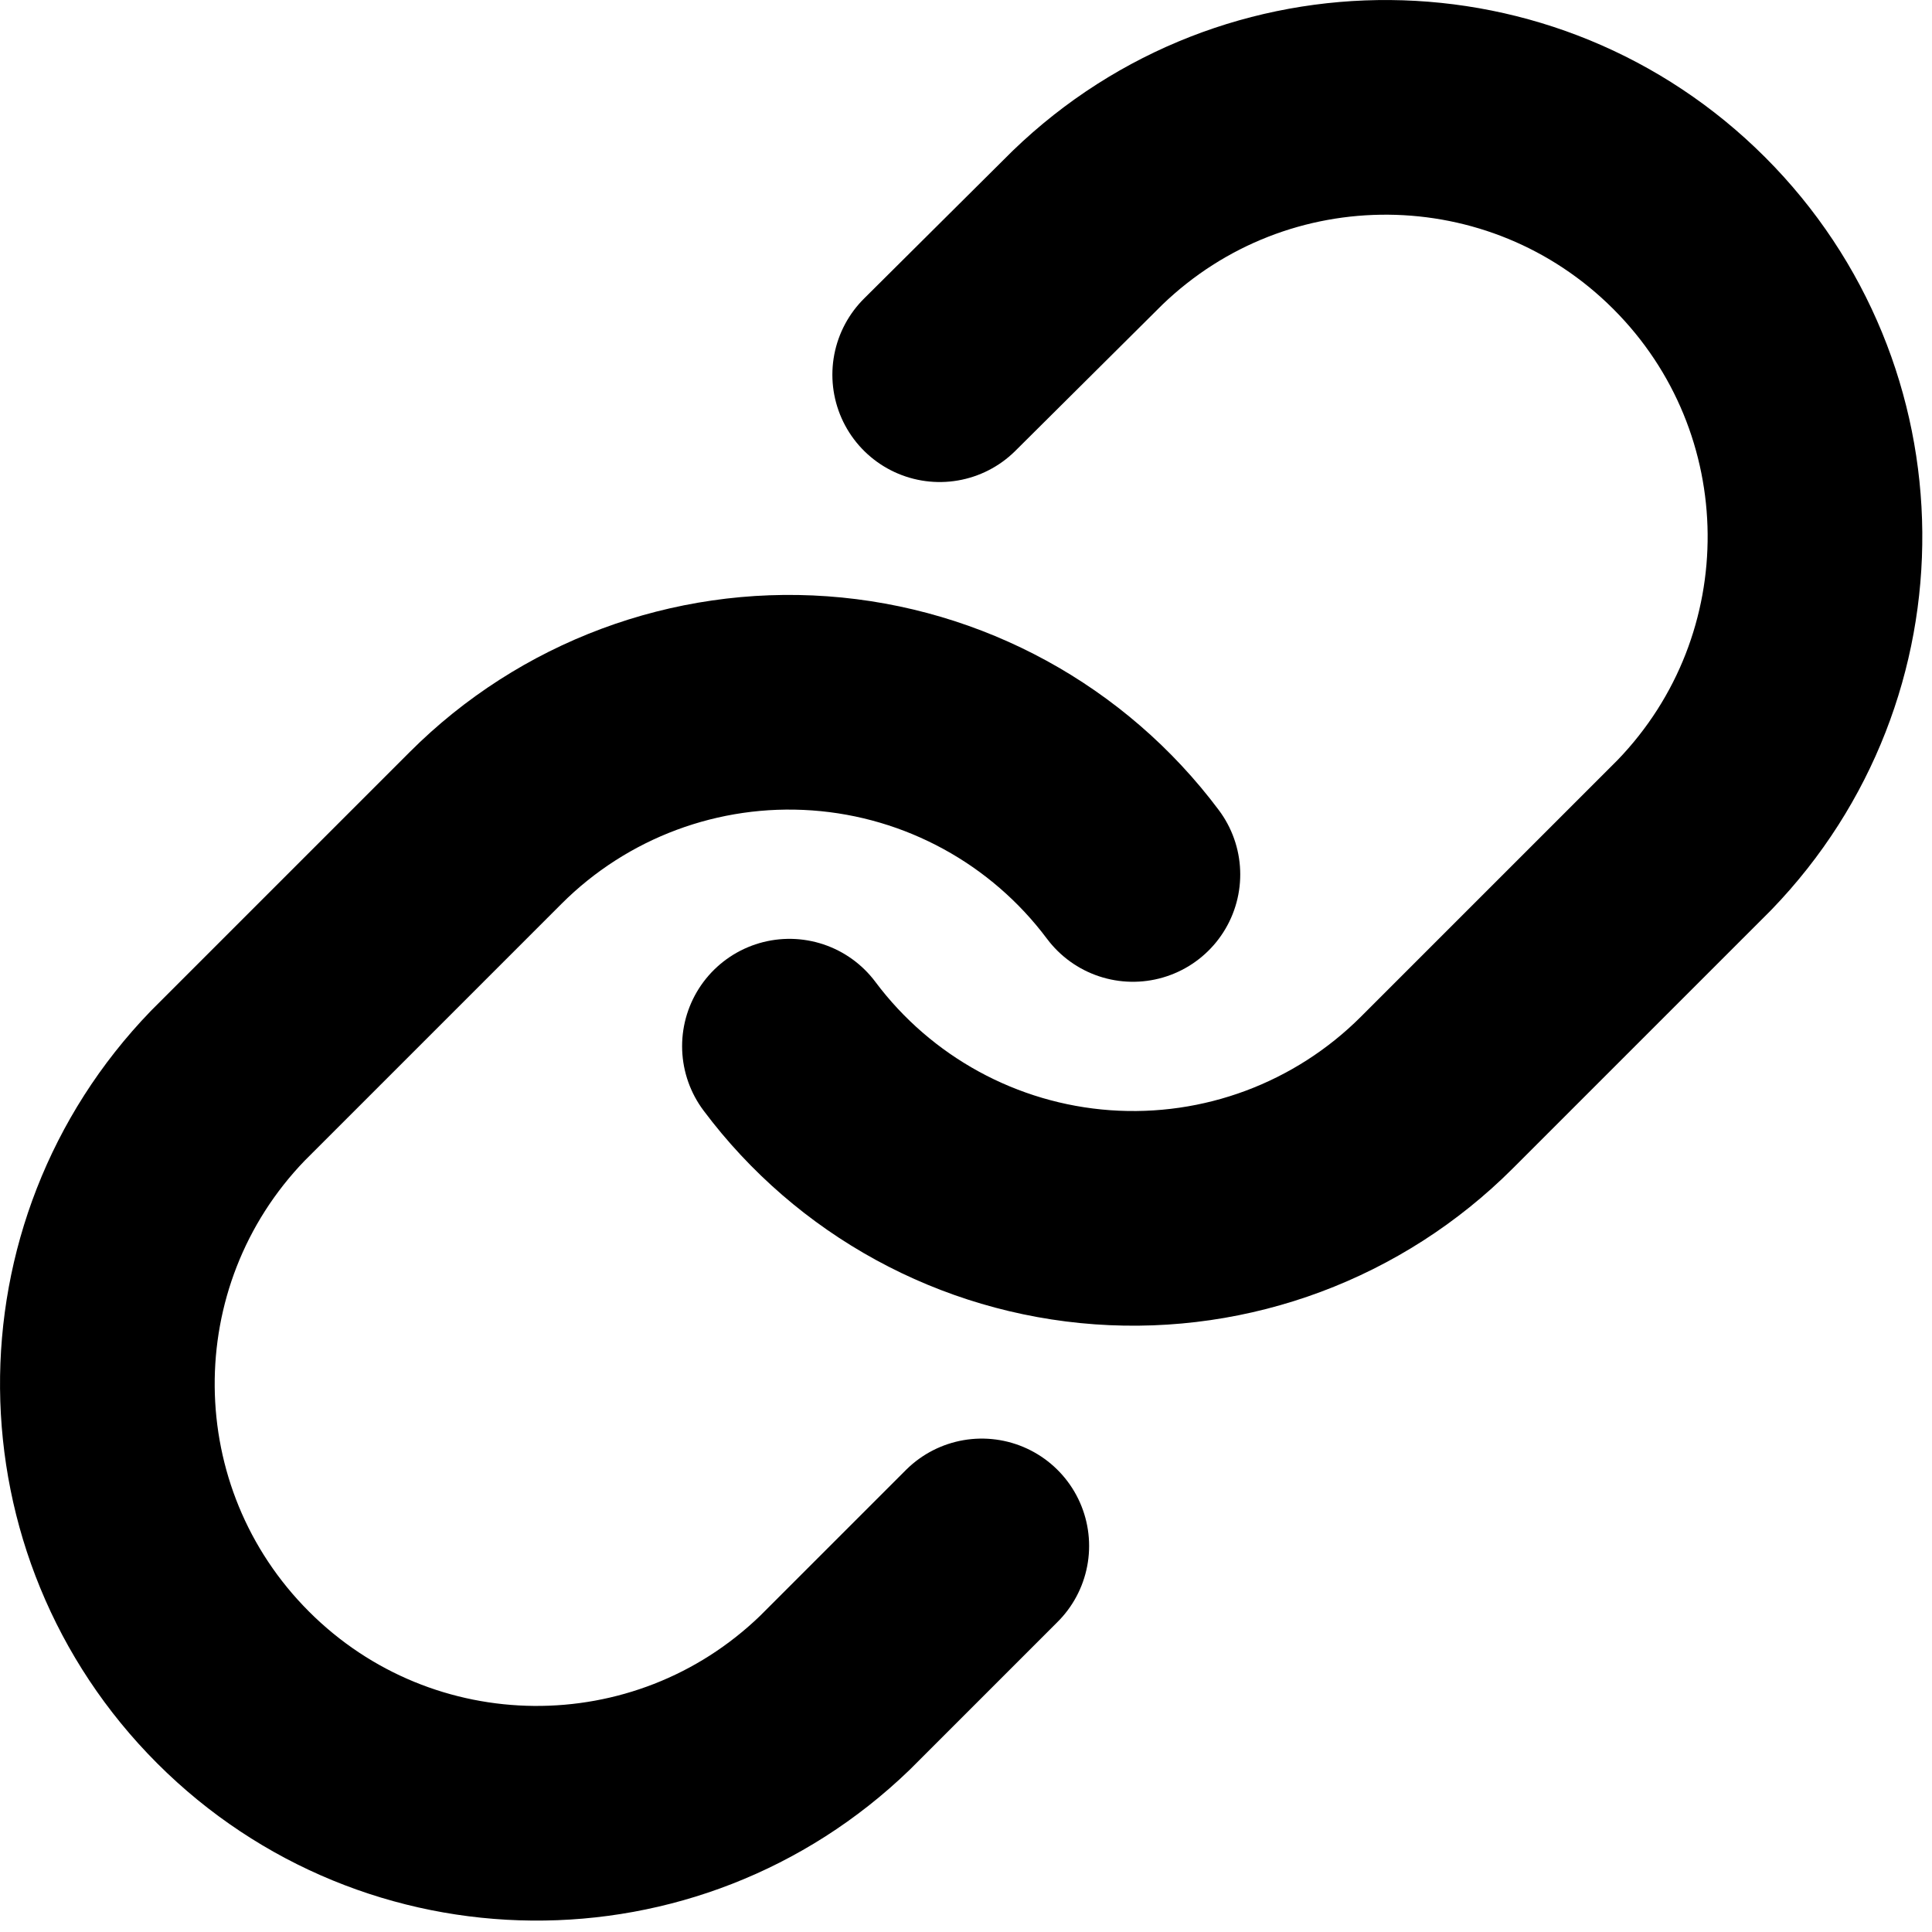
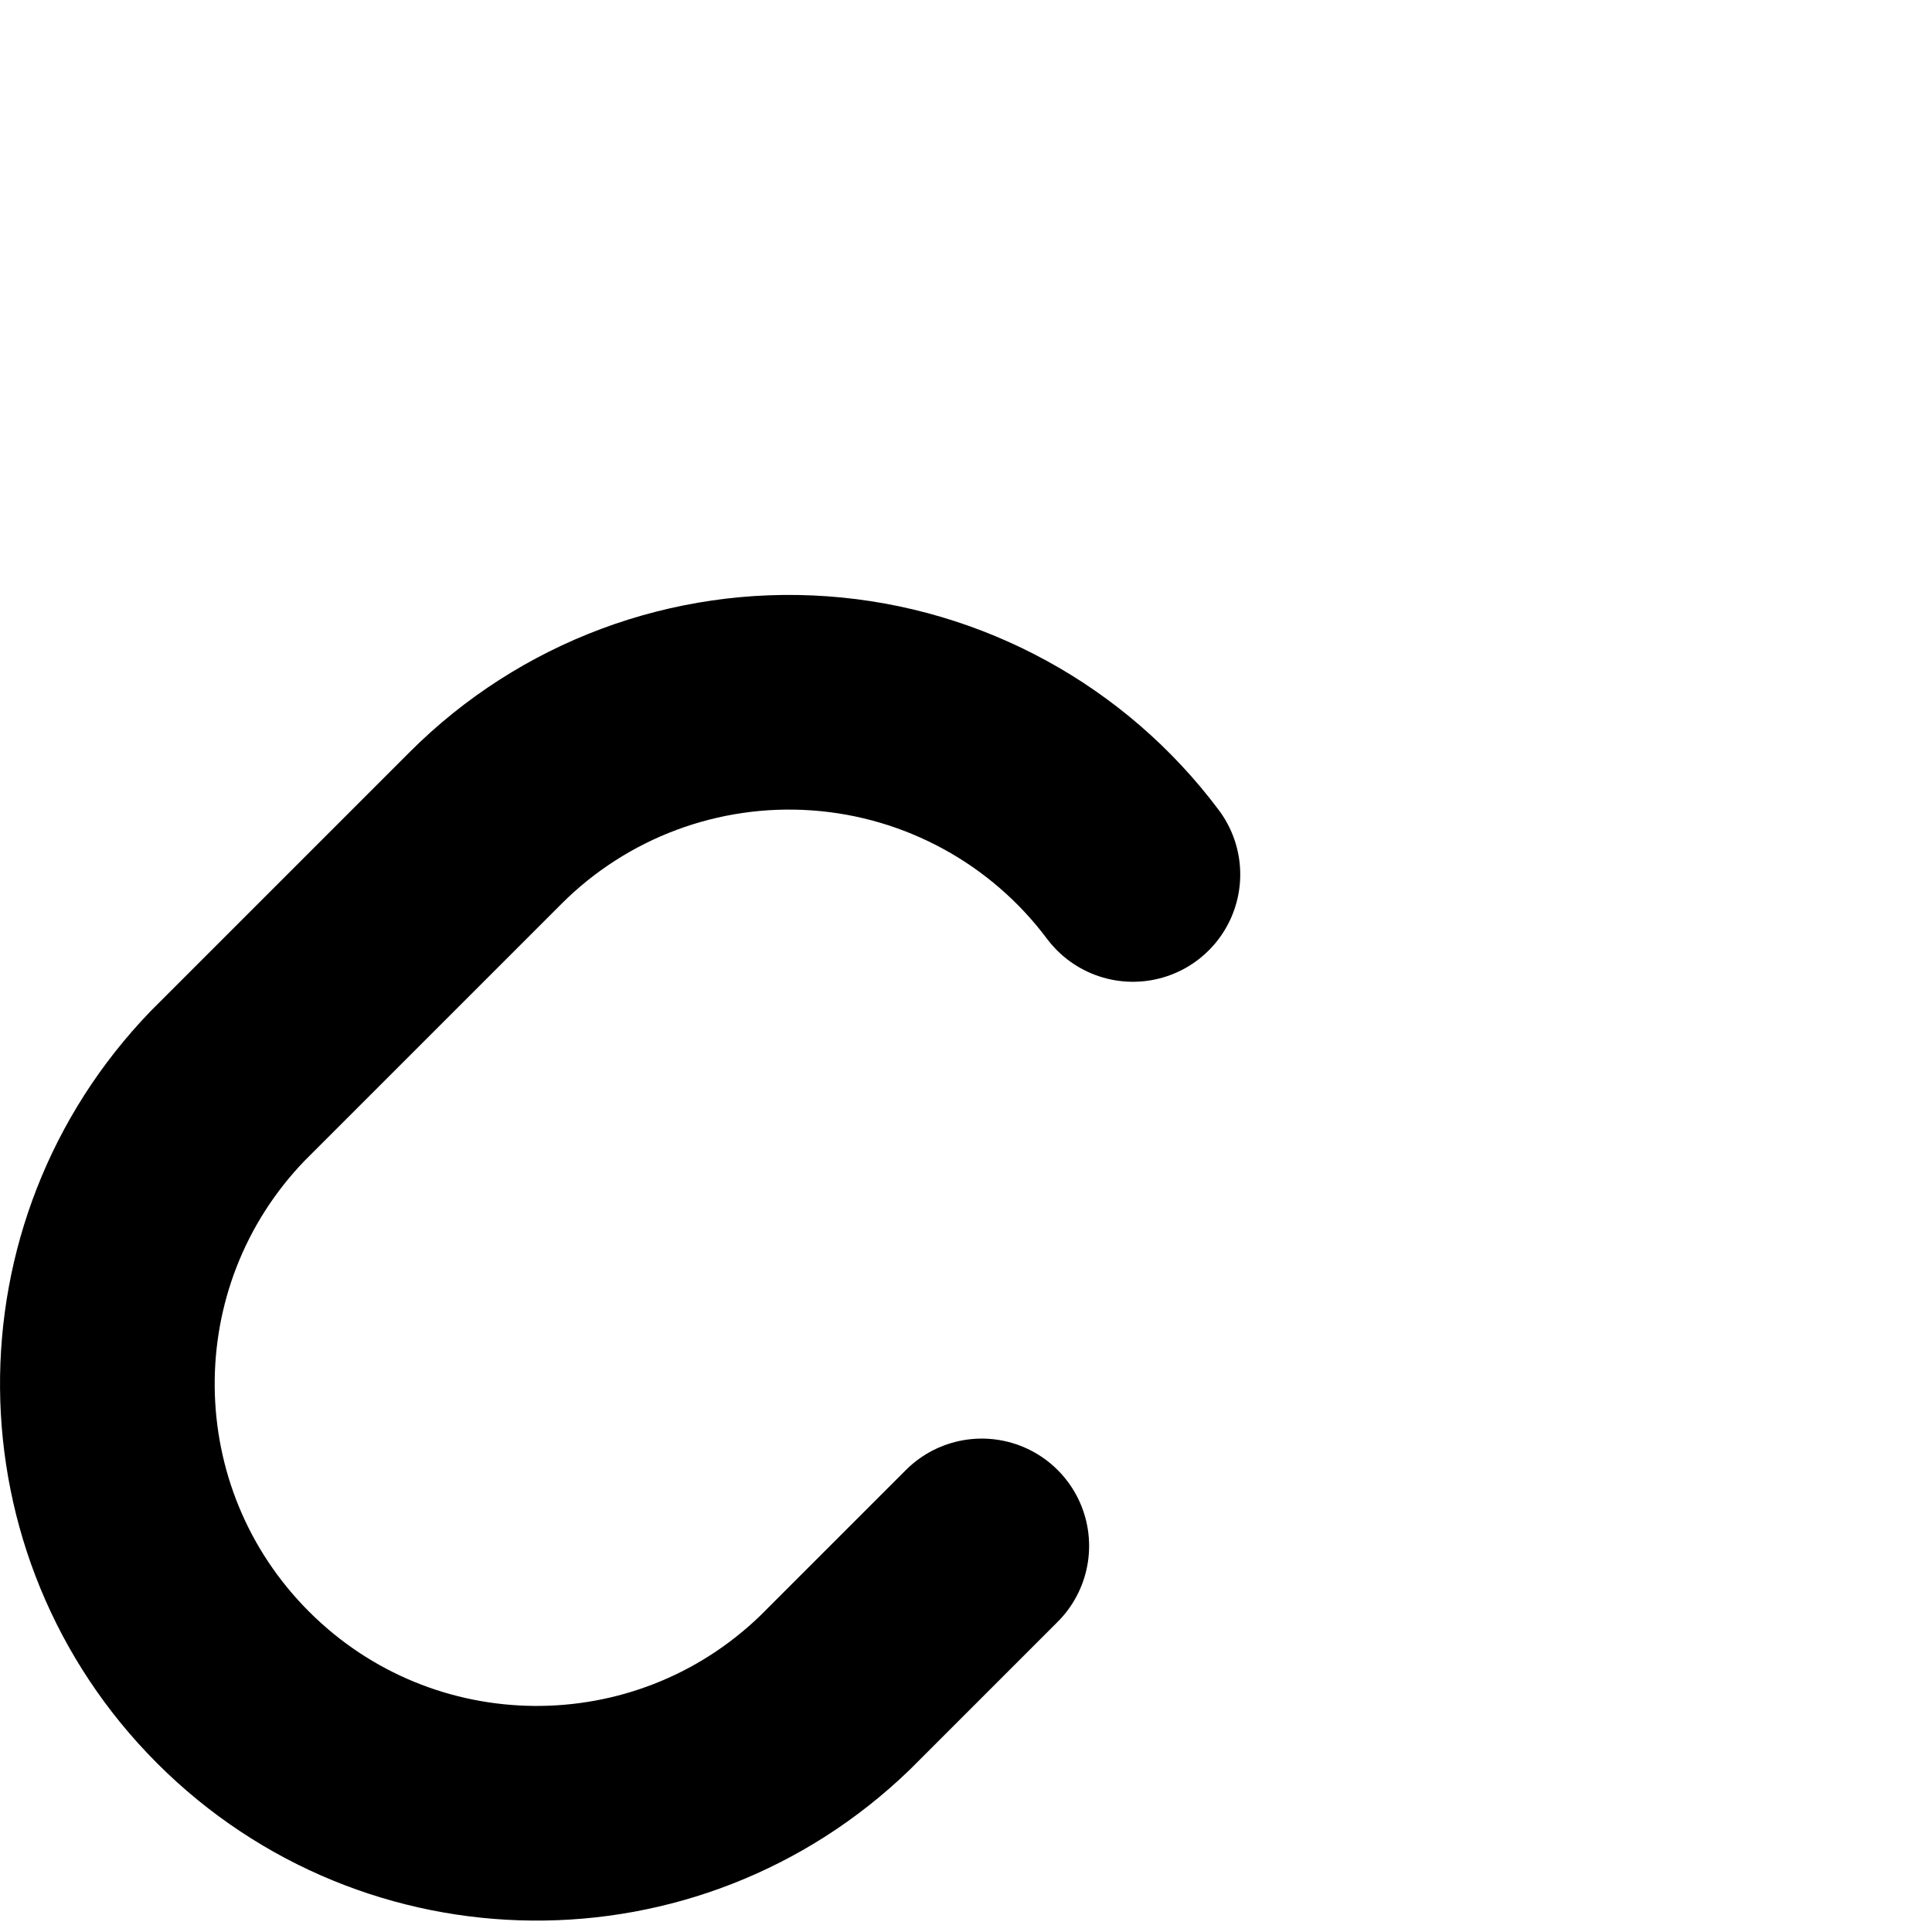
<svg xmlns="http://www.w3.org/2000/svg" width="18px" height="18px" viewBox="0 0 18 18" version="1.1">
  <desc>Created with Lunacy</desc>
  <g id="link" transform="translate(1 1)">
-     <path d="M0 8.747C0.695 9.676 1.76 10.258 2.917 10.341C4.075 10.424 5.211 10 6.032 9.179L8.432 6.779C9.948 5.209 9.926 2.715 8.383 1.172C6.84 -0.371 4.346 -0.393 2.776 1.123L1.4 2.491" transform="translate(6.355 0)" id="Path" fill="none" stroke="#000000" stroke-width="2" stroke-linecap="round" stroke-linejoin="round" />
    <path d="M9.555 1.604C8.86 0.675 7.795 0.093 6.638 0.01C5.48 -0.073 4.343 0.351 3.523 1.172L1.123 3.572C-0.393 5.142 -0.371 7.636 1.172 9.179C2.715 10.722 5.209 10.744 6.779 9.228L8.147 7.86" transform="translate(0 5.543)" id="Path" fill="none" stroke="#000000" stroke-width="2" stroke-linecap="round" stroke-linejoin="round" />
  </g>
</svg>